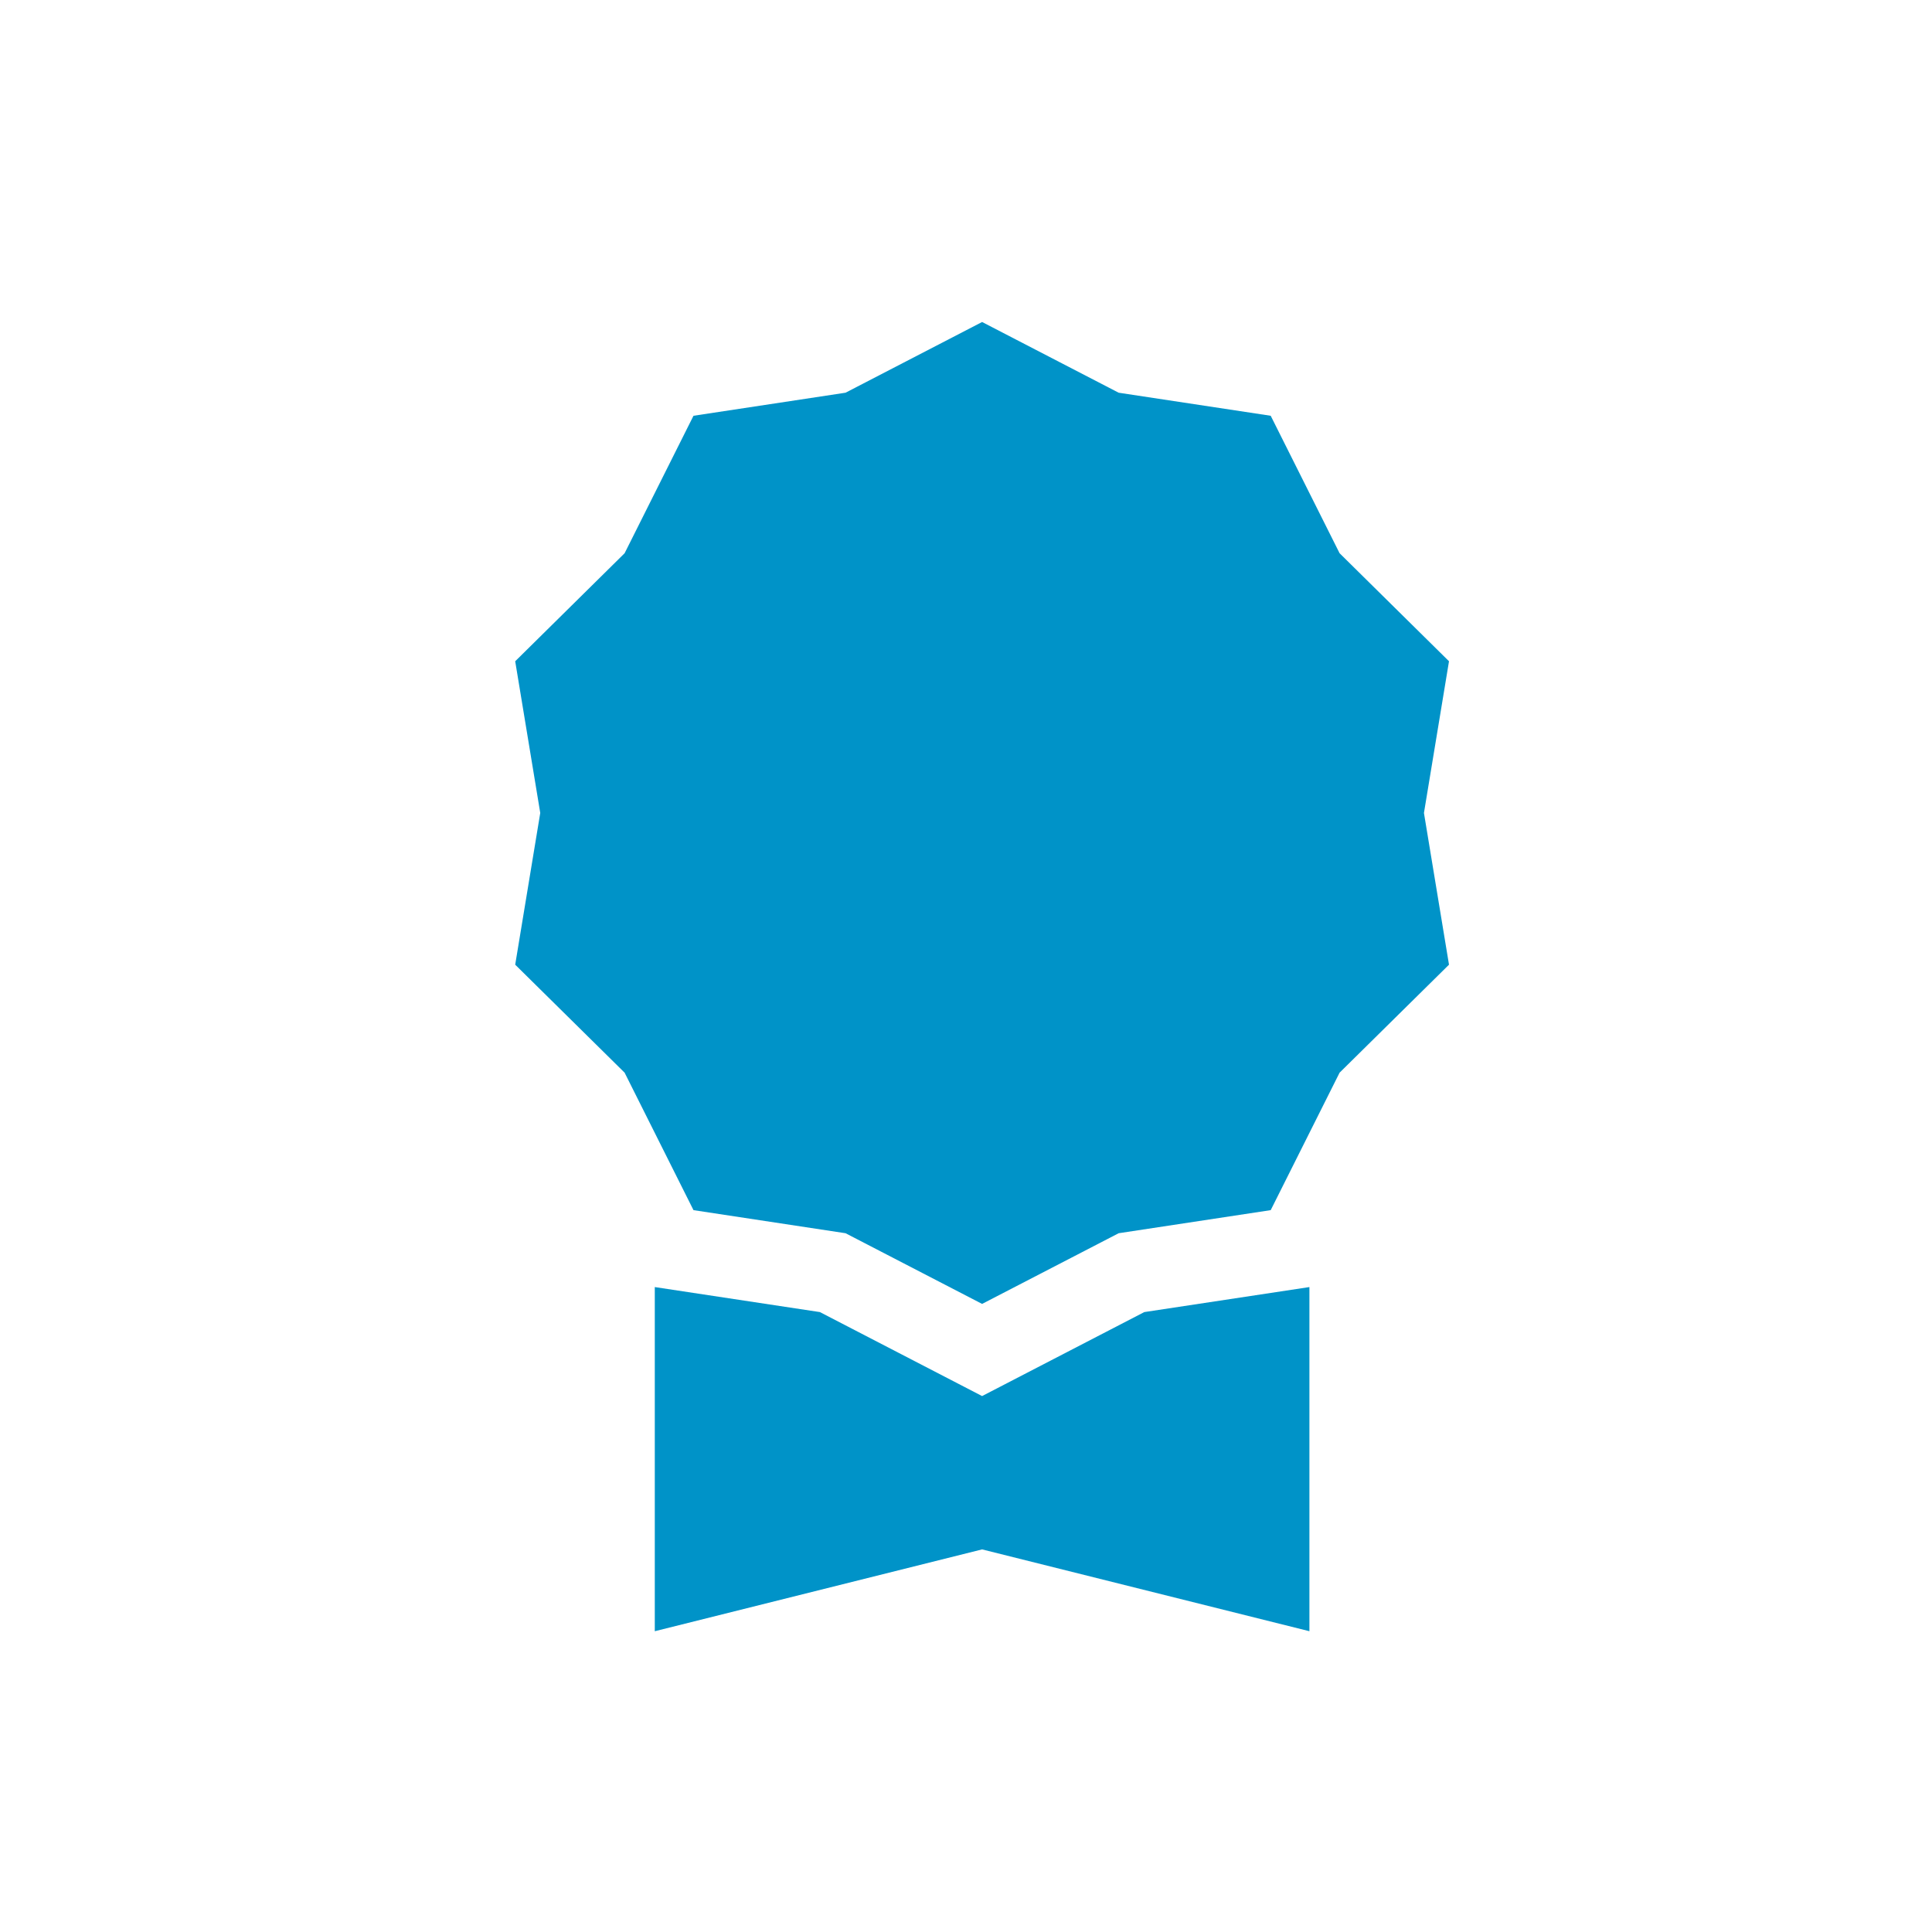
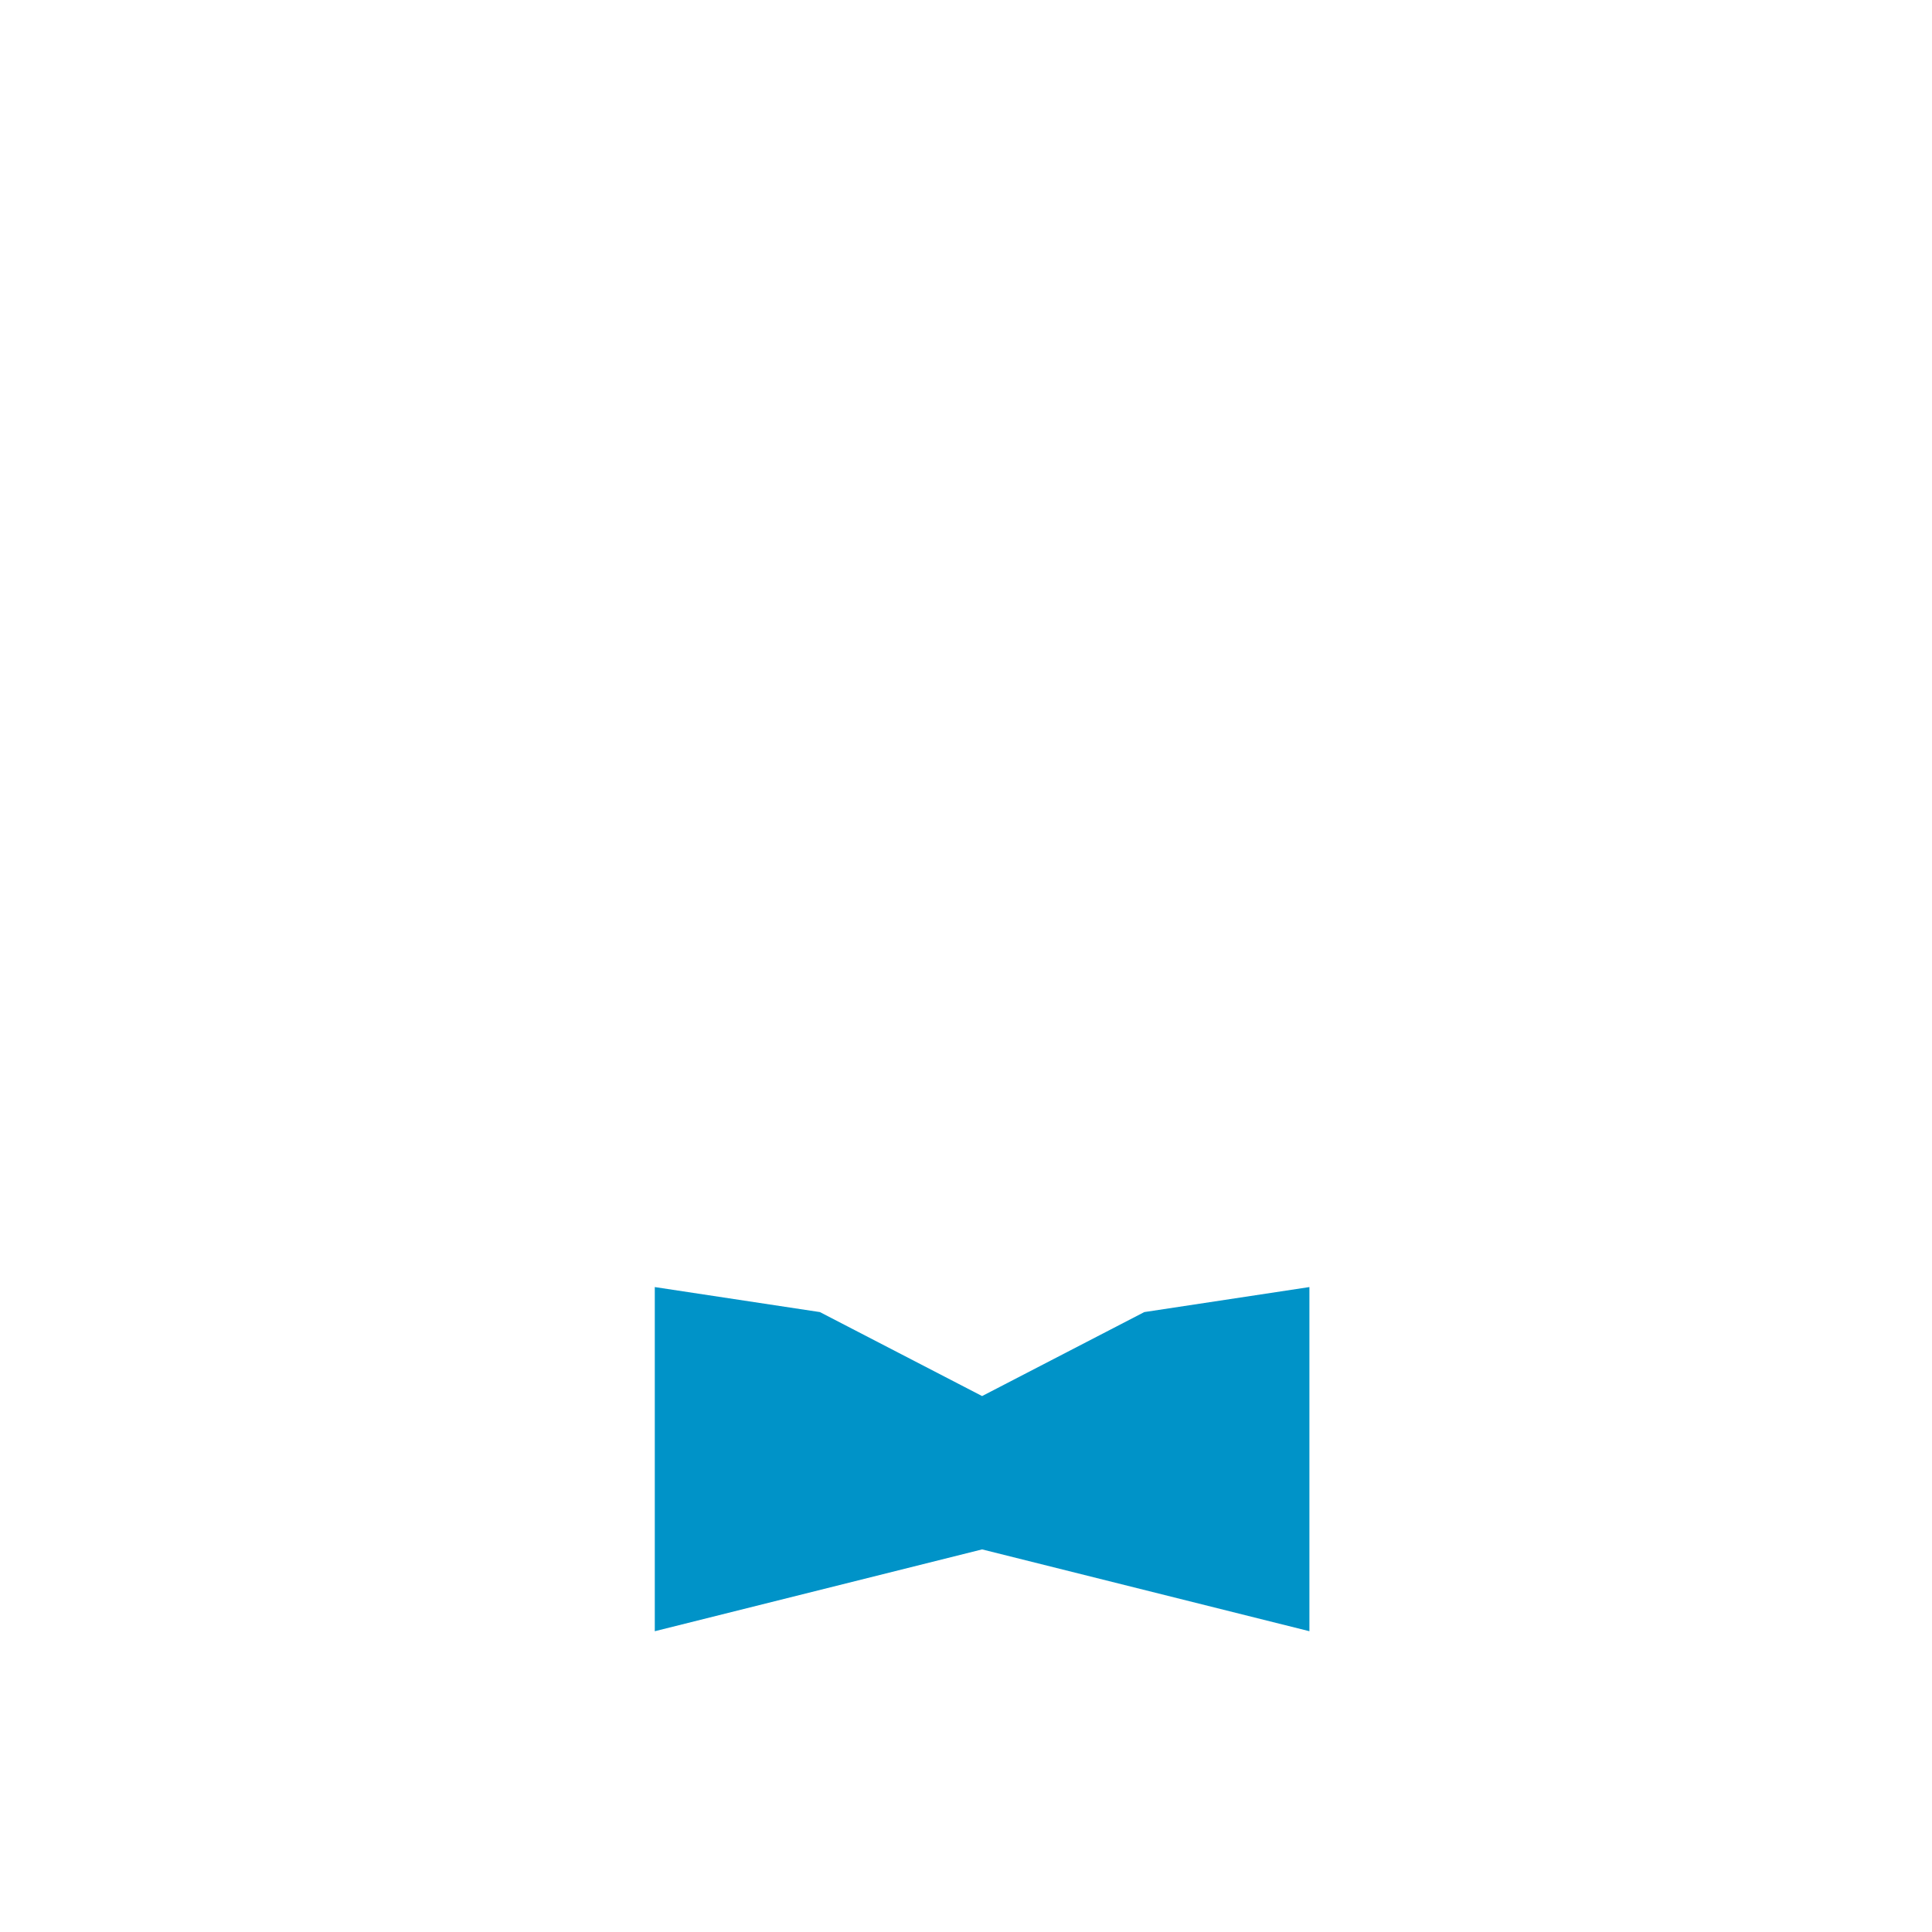
<svg xmlns="http://www.w3.org/2000/svg" width="60" height="60" viewBox="0 0 60 60" fill="none">
-   <rect width="60" height="60" fill="white" />
-   <path d="M30.5 10L34.741 12.196L39.463 12.912L41.602 17.181L45 20.536L44.222 25.247L45 29.959L41.602 33.313L39.463 37.582L34.741 38.299L30.5 40.494L26.259 38.299L21.537 37.582L19.398 33.313L16 29.959L16.778 25.247L16 20.536L19.398 17.181L21.537 12.912L26.259 12.196L30.5 10Z" fill="#0093C8" />
  <path d="M20.335 39.971V50.659L30.5 48.118L40.665 50.659V39.971L35.537 40.748L30.5 43.356L25.463 40.748L20.335 39.971Z" fill="#0093C8" />
</svg>